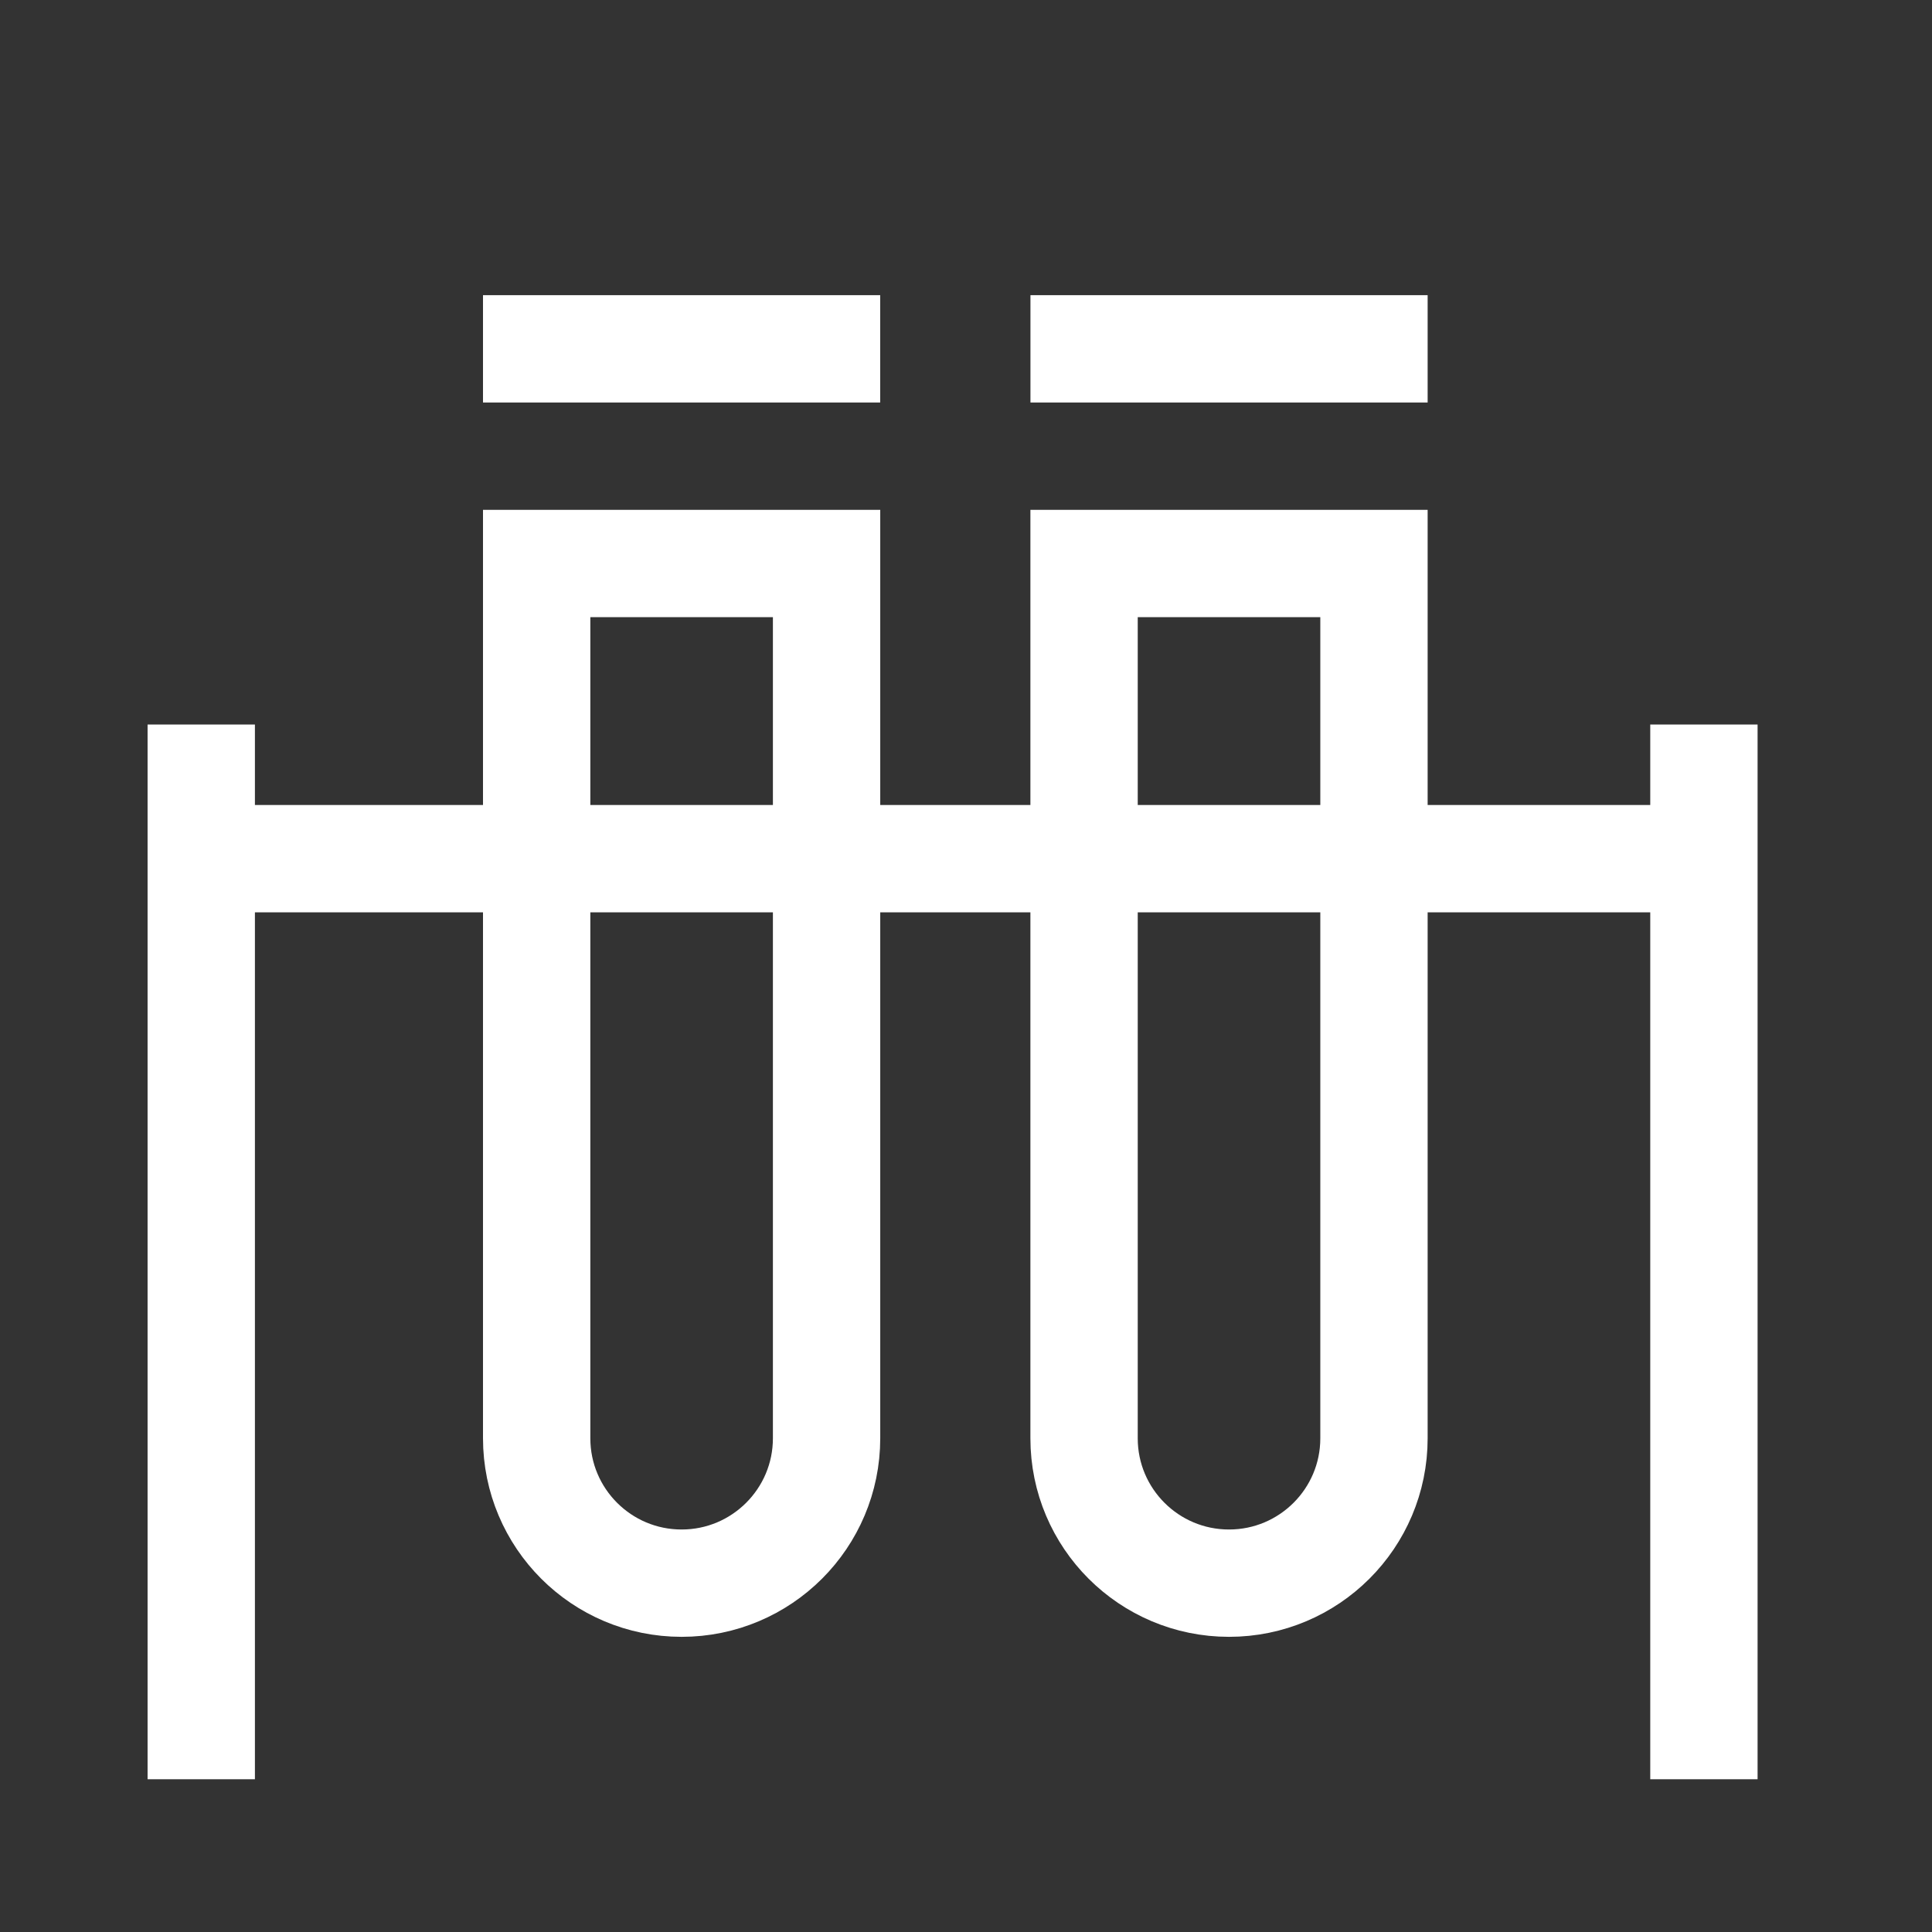
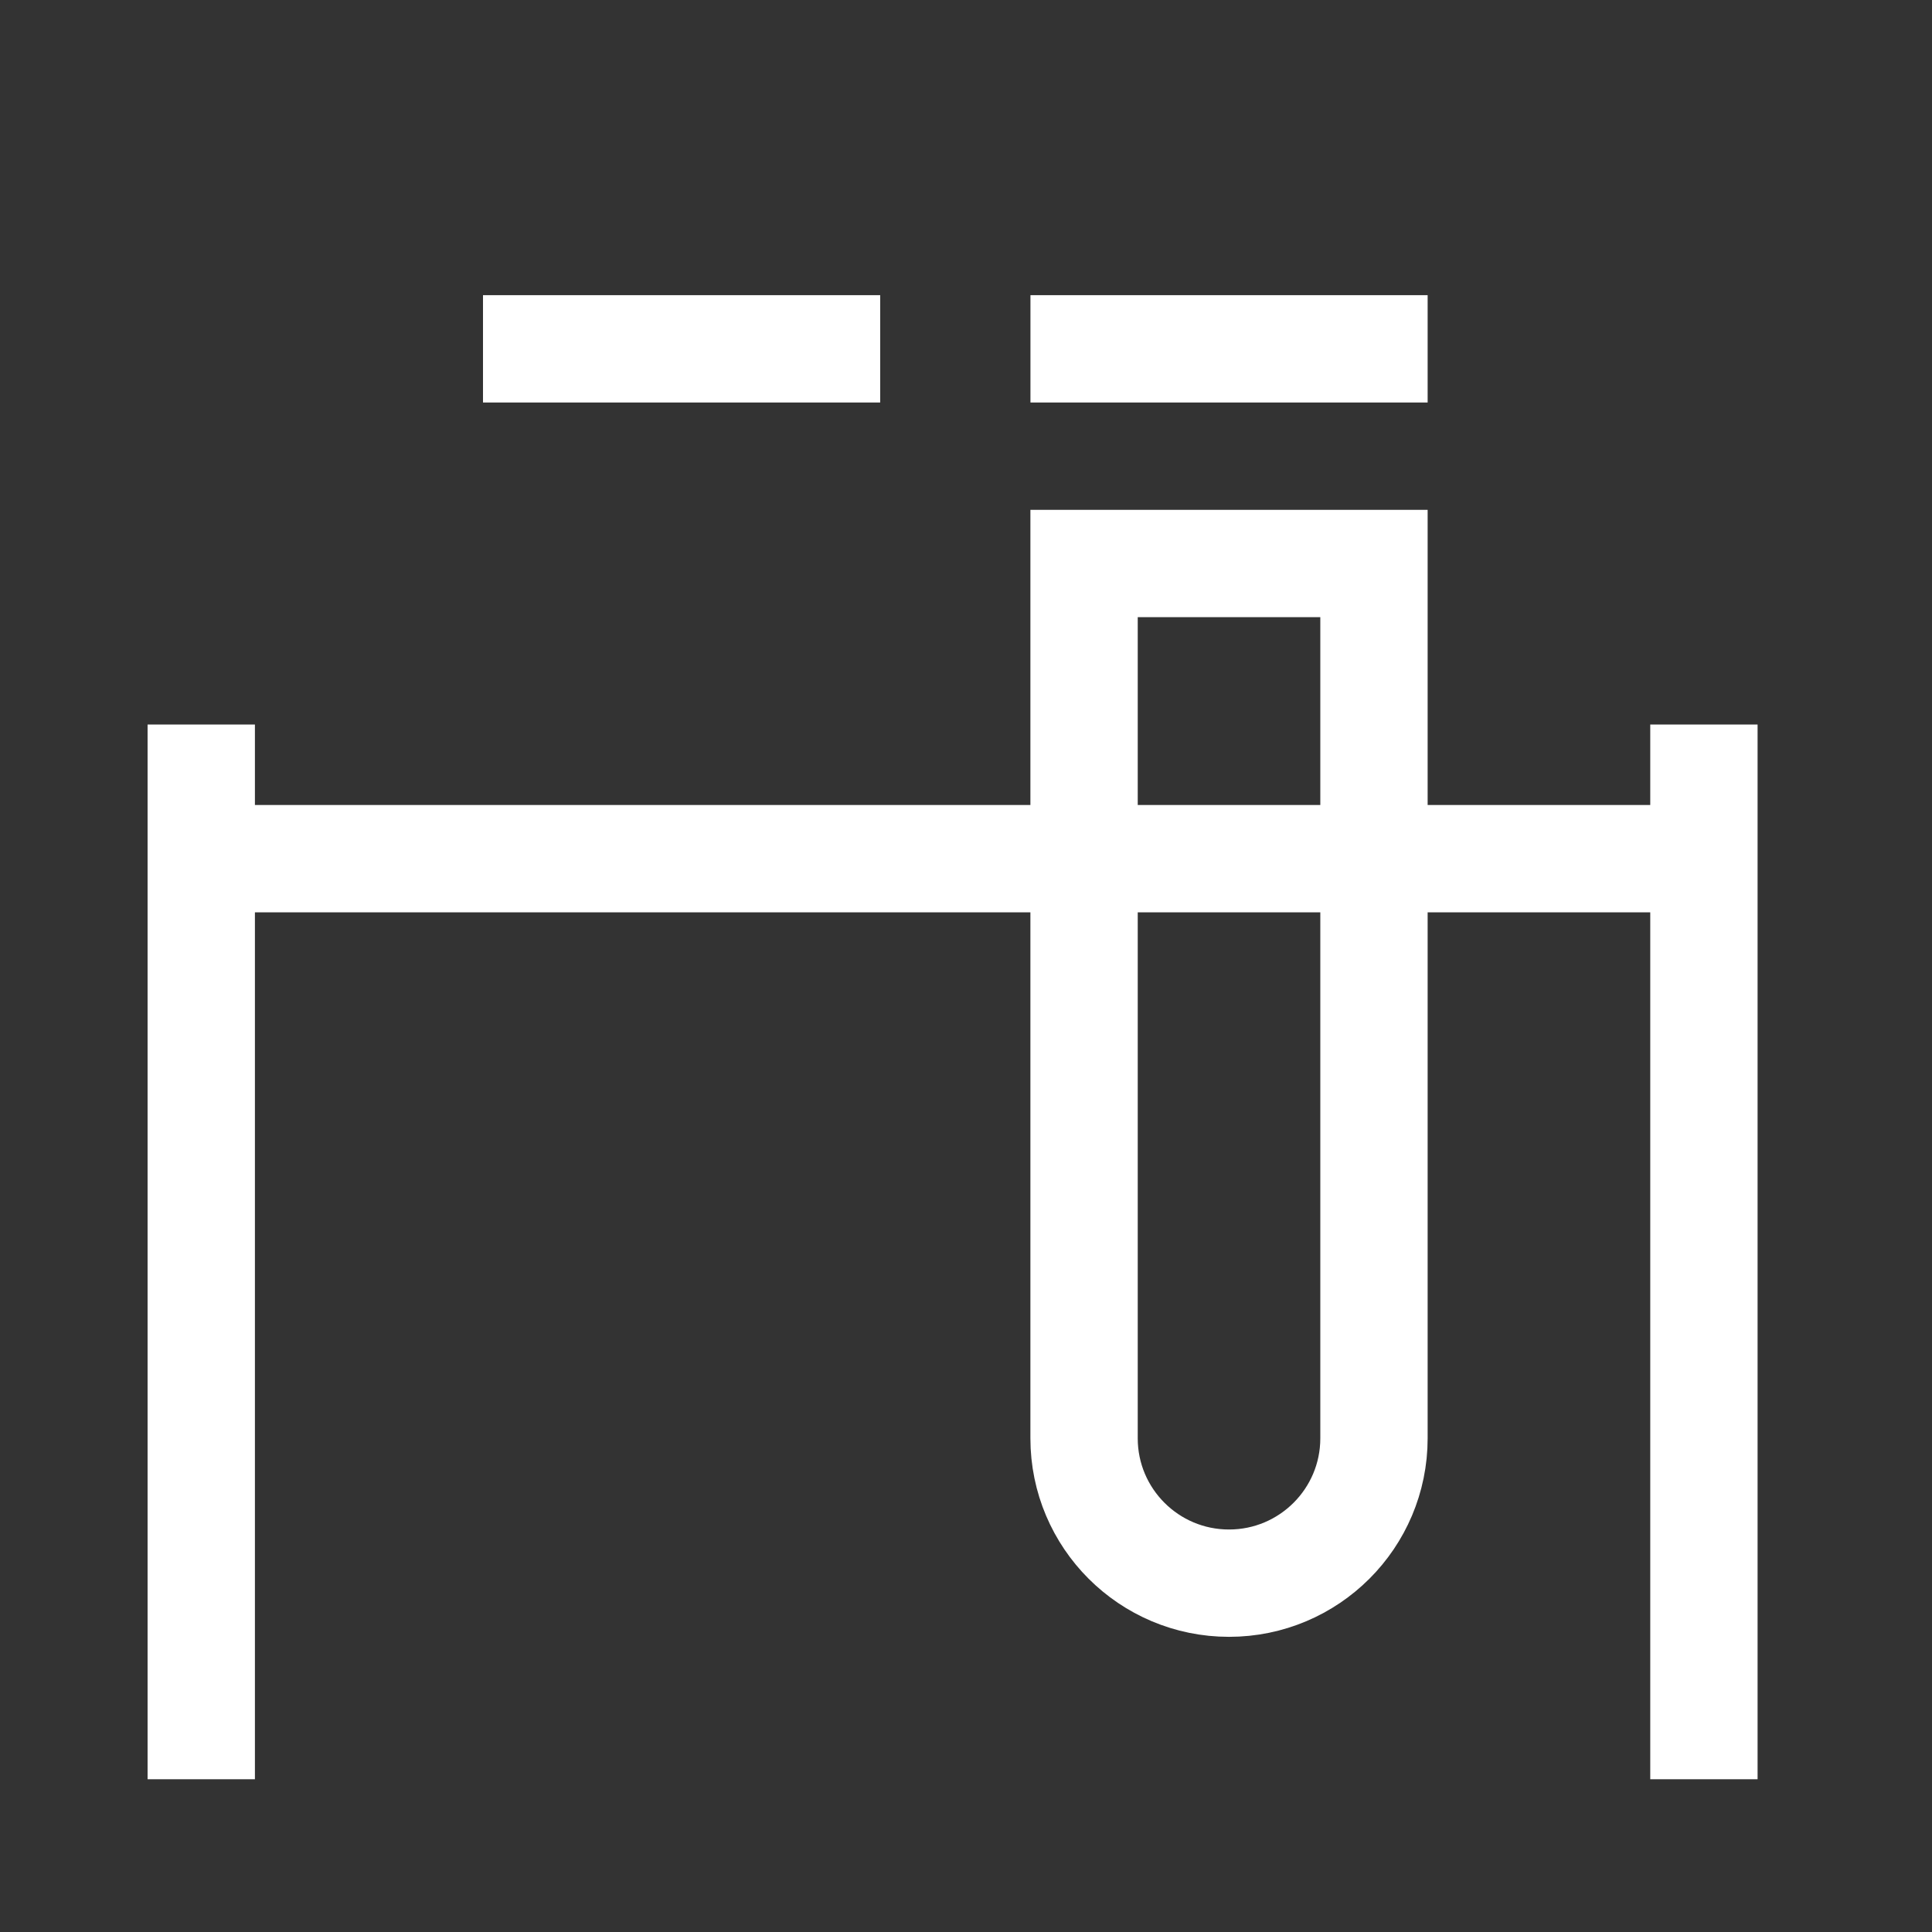
<svg xmlns="http://www.w3.org/2000/svg" width="36px" height="36px" viewBox="0 0 36 36" version="1.1">
  <rect x="0" y="0" width="36" height="36" fill="#333333" stroke="none" />
  <title>analytics</title>
  <g id="analytics" stroke="none" stroke-width="1" fill="none" fill-rule="evenodd">
    <rect fill="#0178BA" opacity="0" x="0" y="0" width="36" height="36" />
-     <path d="M19.5,17.299 L3.201,17.299 L3.201,17.299 L3.201,22.701 L19.5,22.701 C20.992,22.701 22.201,21.492 22.201,20 C22.201,18.508 20.992,17.299 19.5,17.299 Z" id="Path-6-Copy" stroke="#FFFFFF" stroke-width="2" transform="translate(12.701, 20) rotate(90) translate(-12.701, -20) " />
    <path d="M29.701,17.299 L13.401,17.299 L13.401,17.299 L13.401,22.701 L29.701,22.701 C31.192,22.701 32.401,21.492 32.401,20 C32.401,18.508 31.192,17.299 29.701,17.299 Z" id="Path-6-Copy-2" stroke="#FFFFFF" stroke-width="2" transform="translate(22.901, 20) rotate(90) translate(-22.901, -20) " />
    <line x1="-5.25" y1="23.5" x2="12.404" y2="23.5" id="Path-12-Copy-3" stroke="#FFFFFF" stroke-width="2" stroke-linecap="square" stroke-linejoin="round" transform="translate(3.75, 23.5) rotate(90) translate(-3.75, -23.5) " />
    <line x1="4.791" y1="16" x2="30" y2="16" id="Path-12-Copy-2" stroke="#FFFFFF" stroke-width="2" stroke-linecap="square" />
    <line x1="10" y1="6.5" x2="15.401" y2="6.5" id="Path-12" stroke="#FFFFFF" stroke-width="2" stroke-linecap="square" />
    <line x1="20.201" y1="6.5" x2="25.602" y2="6.5" id="Path-12-Copy" stroke="#FFFFFF" stroke-width="2" stroke-linecap="square" />
    <line x1="22.75" y1="23.5" x2="40.404" y2="23.5" id="Path-12-Copy-2" stroke="#FFFFFF" stroke-width="2" stroke-linecap="square" stroke-linejoin="round" transform="translate(31.75, 23.5) rotate(90) translate(-31.75, -23.5) " />
  </g>
</svg>